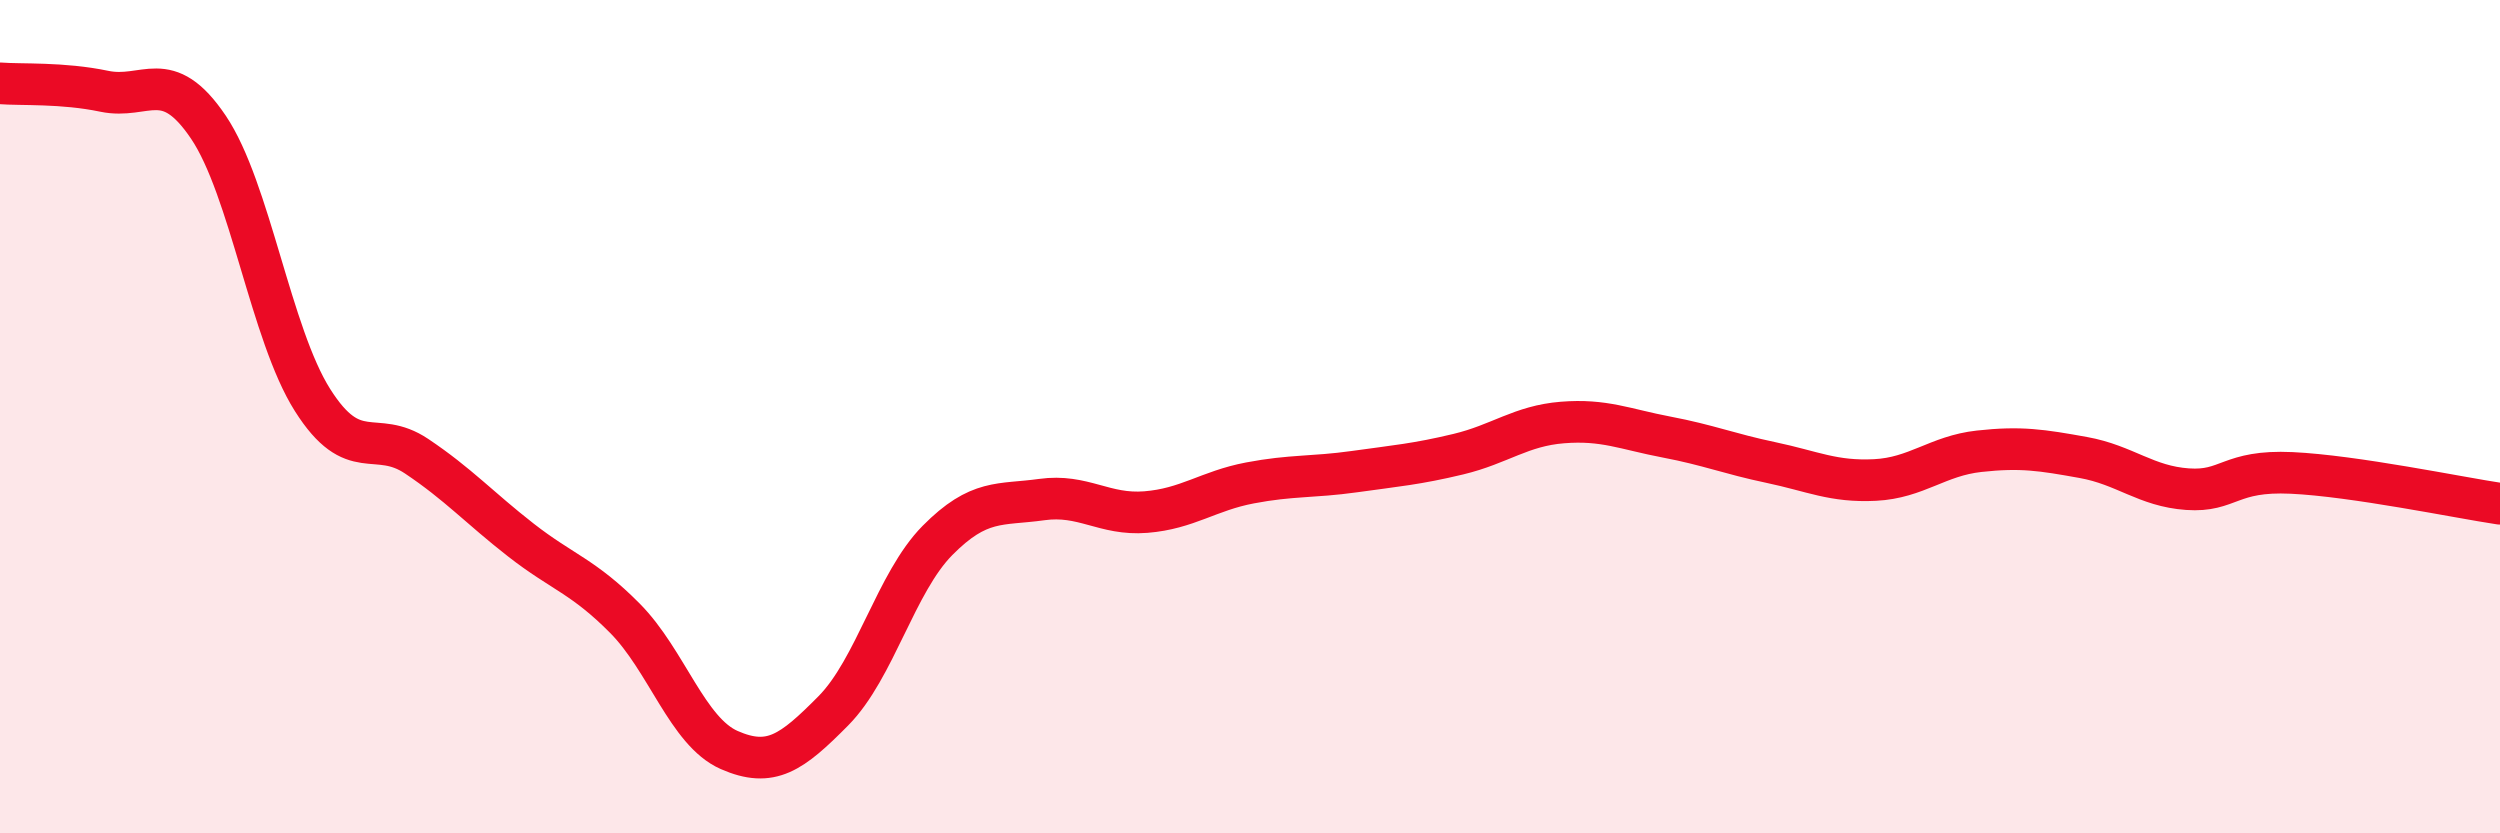
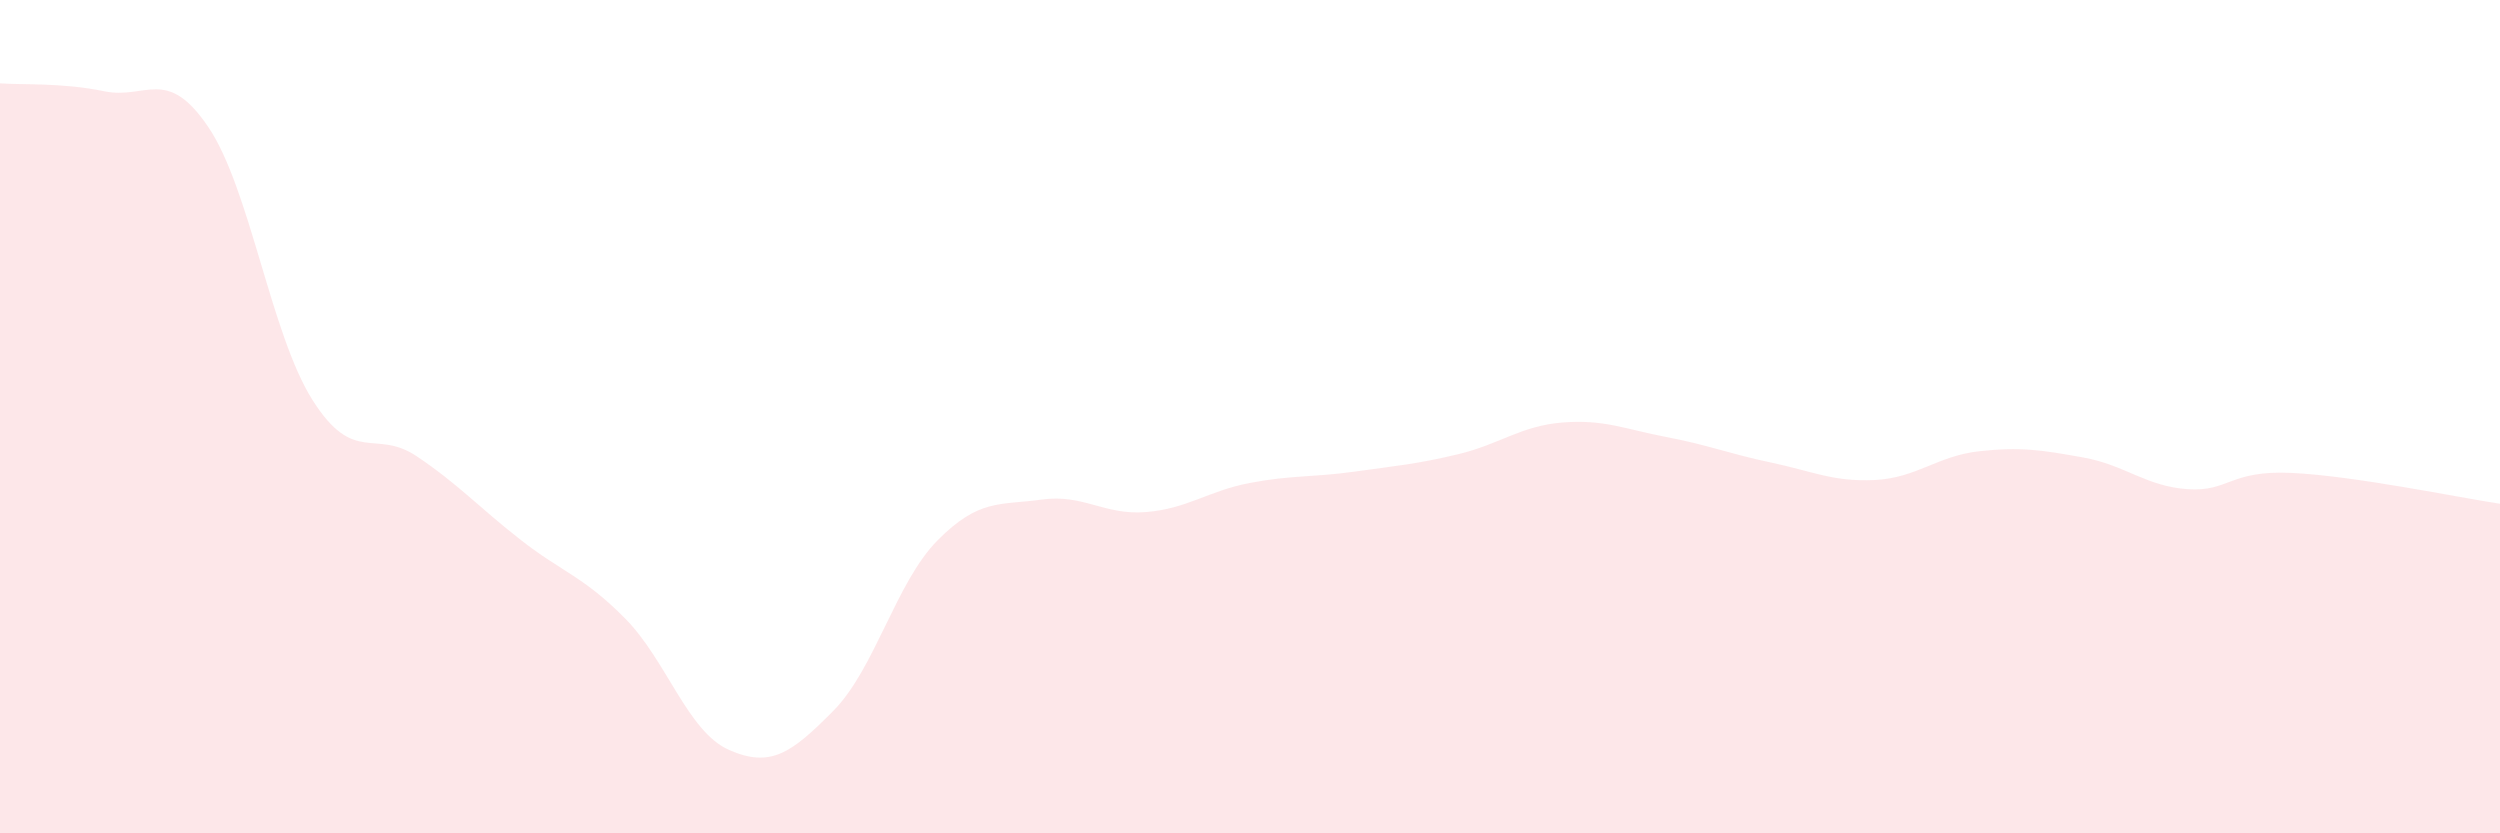
<svg xmlns="http://www.w3.org/2000/svg" width="60" height="20" viewBox="0 0 60 20">
  <path d="M 0,2 C 0.5,2.04 1.5,1.98 2.5,2.19 C 3.5,2.4 4,1.57 5,3.05 C 6,4.53 6.5,8.02 7.5,9.6 C 8.5,11.18 9,10.28 10,10.95 C 11,11.62 11.5,12.18 12.5,12.96 C 13.5,13.74 14,13.83 15,14.84 C 16,15.85 16.5,17.56 17.5,18 C 18.5,18.44 19,18.07 20,17.06 C 21,16.05 21.5,13.98 22.5,12.97 C 23.5,11.96 24,12.13 25,11.99 C 26,11.85 26.5,12.37 27.5,12.29 C 28.5,12.21 29,11.78 30,11.59 C 31,11.4 31.5,11.46 32.5,11.32 C 33.5,11.18 34,11.14 35,10.9 C 36,10.66 36.5,10.22 37.5,10.14 C 38.5,10.06 39,10.3 40,10.49 C 41,10.68 41.5,10.89 42.5,11.1 C 43.5,11.31 44,11.57 45,11.52 C 46,11.47 46.5,10.94 47.5,10.83 C 48.5,10.72 49,10.8 50,10.98 C 51,11.16 51.5,11.67 52.5,11.74 C 53.5,11.81 53.5,11.28 55,11.35 C 56.5,11.42 59,11.94 60,12.09L60 20L0 20Z" fill="#EB0A25" opacity="0.1" stroke-linecap="round" stroke-linejoin="round" />
-   <path d="M 0,2 C 0.5,2.04 1.5,1.98 2.5,2.19 C 3.5,2.4 4,1.57 5,3.05 C 6,4.53 6.5,8.02 7.5,9.6 C 8.5,11.18 9,10.28 10,10.95 C 11,11.62 11.5,12.18 12.5,12.96 C 13.5,13.74 14,13.83 15,14.84 C 16,15.85 16.5,17.56 17.5,18 C 18.5,18.44 19,18.07 20,17.06 C 21,16.05 21.5,13.98 22.5,12.97 C 23.5,11.96 24,12.13 25,11.99 C 26,11.85 26.5,12.37 27.5,12.29 C 28.5,12.21 29,11.78 30,11.59 C 31,11.4 31.5,11.46 32.5,11.32 C 33.5,11.18 34,11.14 35,10.9 C 36,10.66 36.5,10.22 37.5,10.14 C 38.5,10.06 39,10.3 40,10.49 C 41,10.68 41.5,10.89 42.5,11.1 C 43.5,11.31 44,11.57 45,11.52 C 46,11.47 46.5,10.94 47.5,10.83 C 48.5,10.72 49,10.8 50,10.98 C 51,11.16 51.5,11.67 52.5,11.74 C 53.5,11.81 53.5,11.28 55,11.35 C 56.5,11.42 59,11.94 60,12.09" stroke="#EB0A25" stroke-width="1" fill="none" stroke-linecap="round" stroke-linejoin="round" />
</svg>